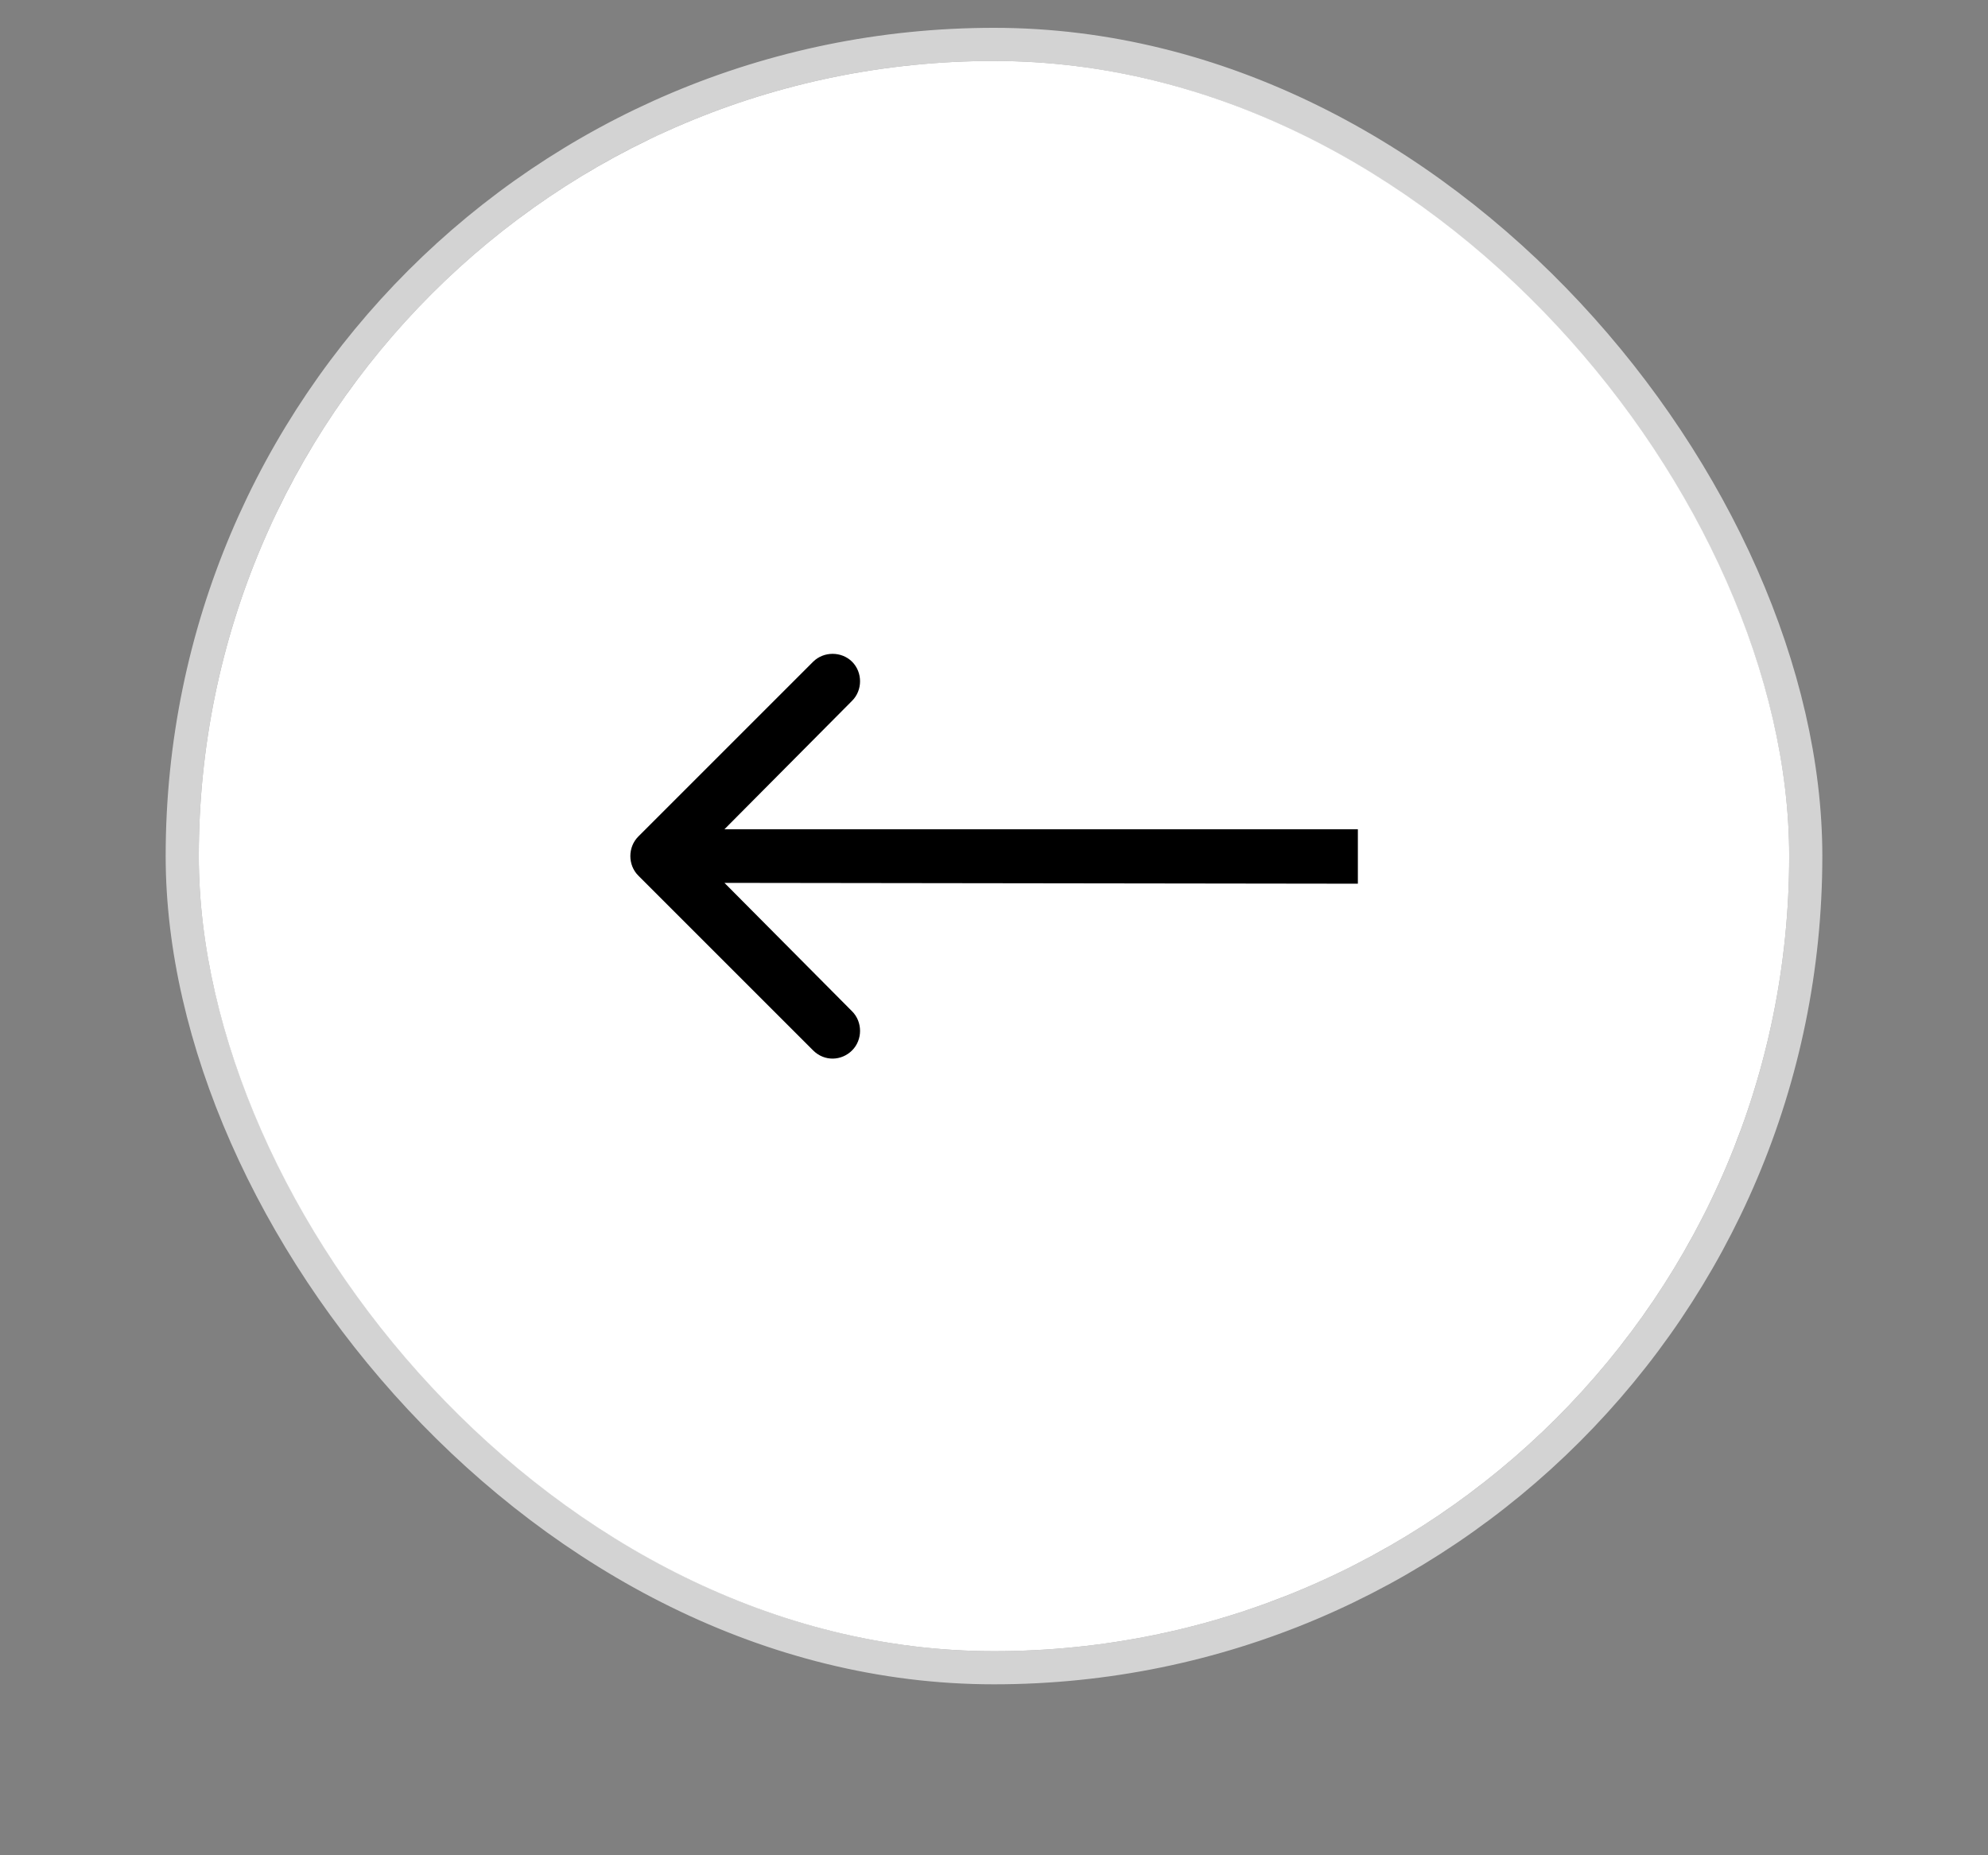
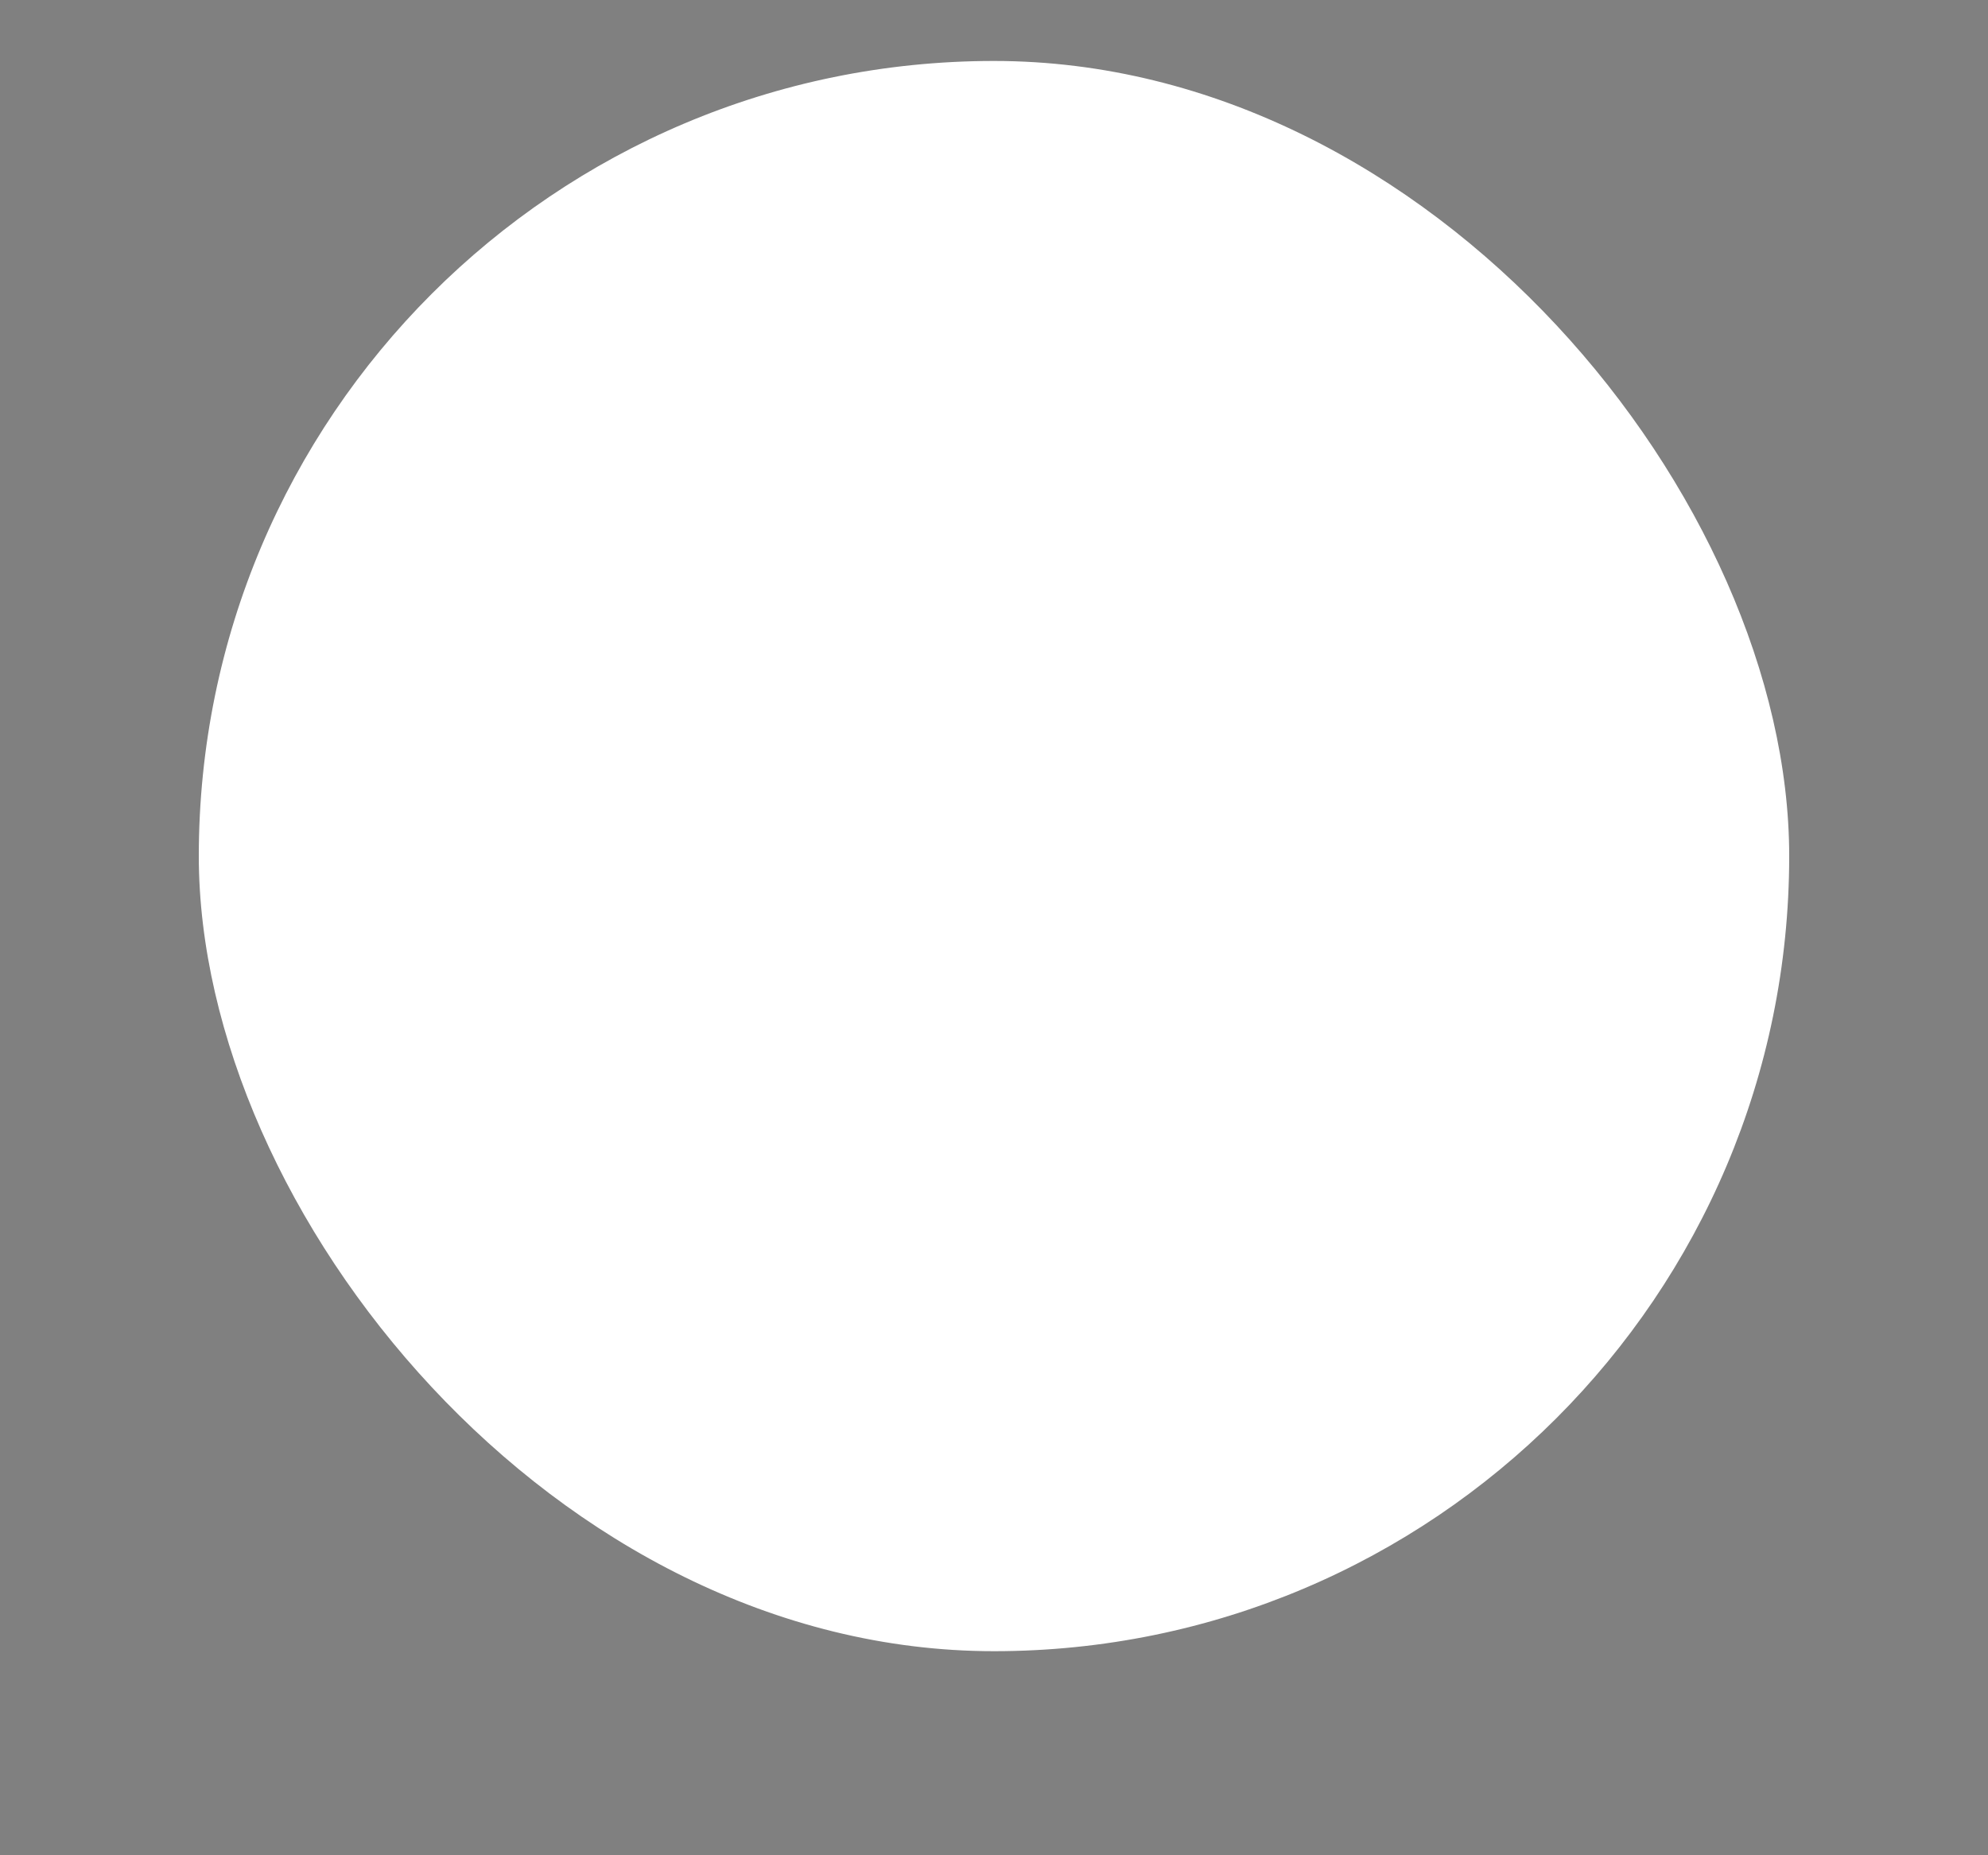
<svg xmlns="http://www.w3.org/2000/svg" width="60" height="56" viewBox="0 0 60 56" fill="none">
  <rect x="0" y="0" width="60" height="56" fill="#808080" stroke="none" />
-   <rect x="5.5" y="1.34" width="49" height="49" rx="24.5" stroke="#D3D3D3" />
  <rect x="6" y="1.84" width="48" height="48" rx="24" fill="white" />
-   <path d="M25.718 31.705C26.037 31.386 26.037 30.846 25.718 30.527L21.865 26.649L40.982 26.674V25.03H21.865L25.718 21.152C26.037 20.834 26.037 20.294 25.718 19.975C25.399 19.656 24.859 19.656 24.54 19.975L19.264 25.251C18.945 25.57 18.945 26.11 19.264 26.429L24.54 31.705C24.883 32.048 25.399 32.024 25.718 31.705Z" fill="black" />
</svg>